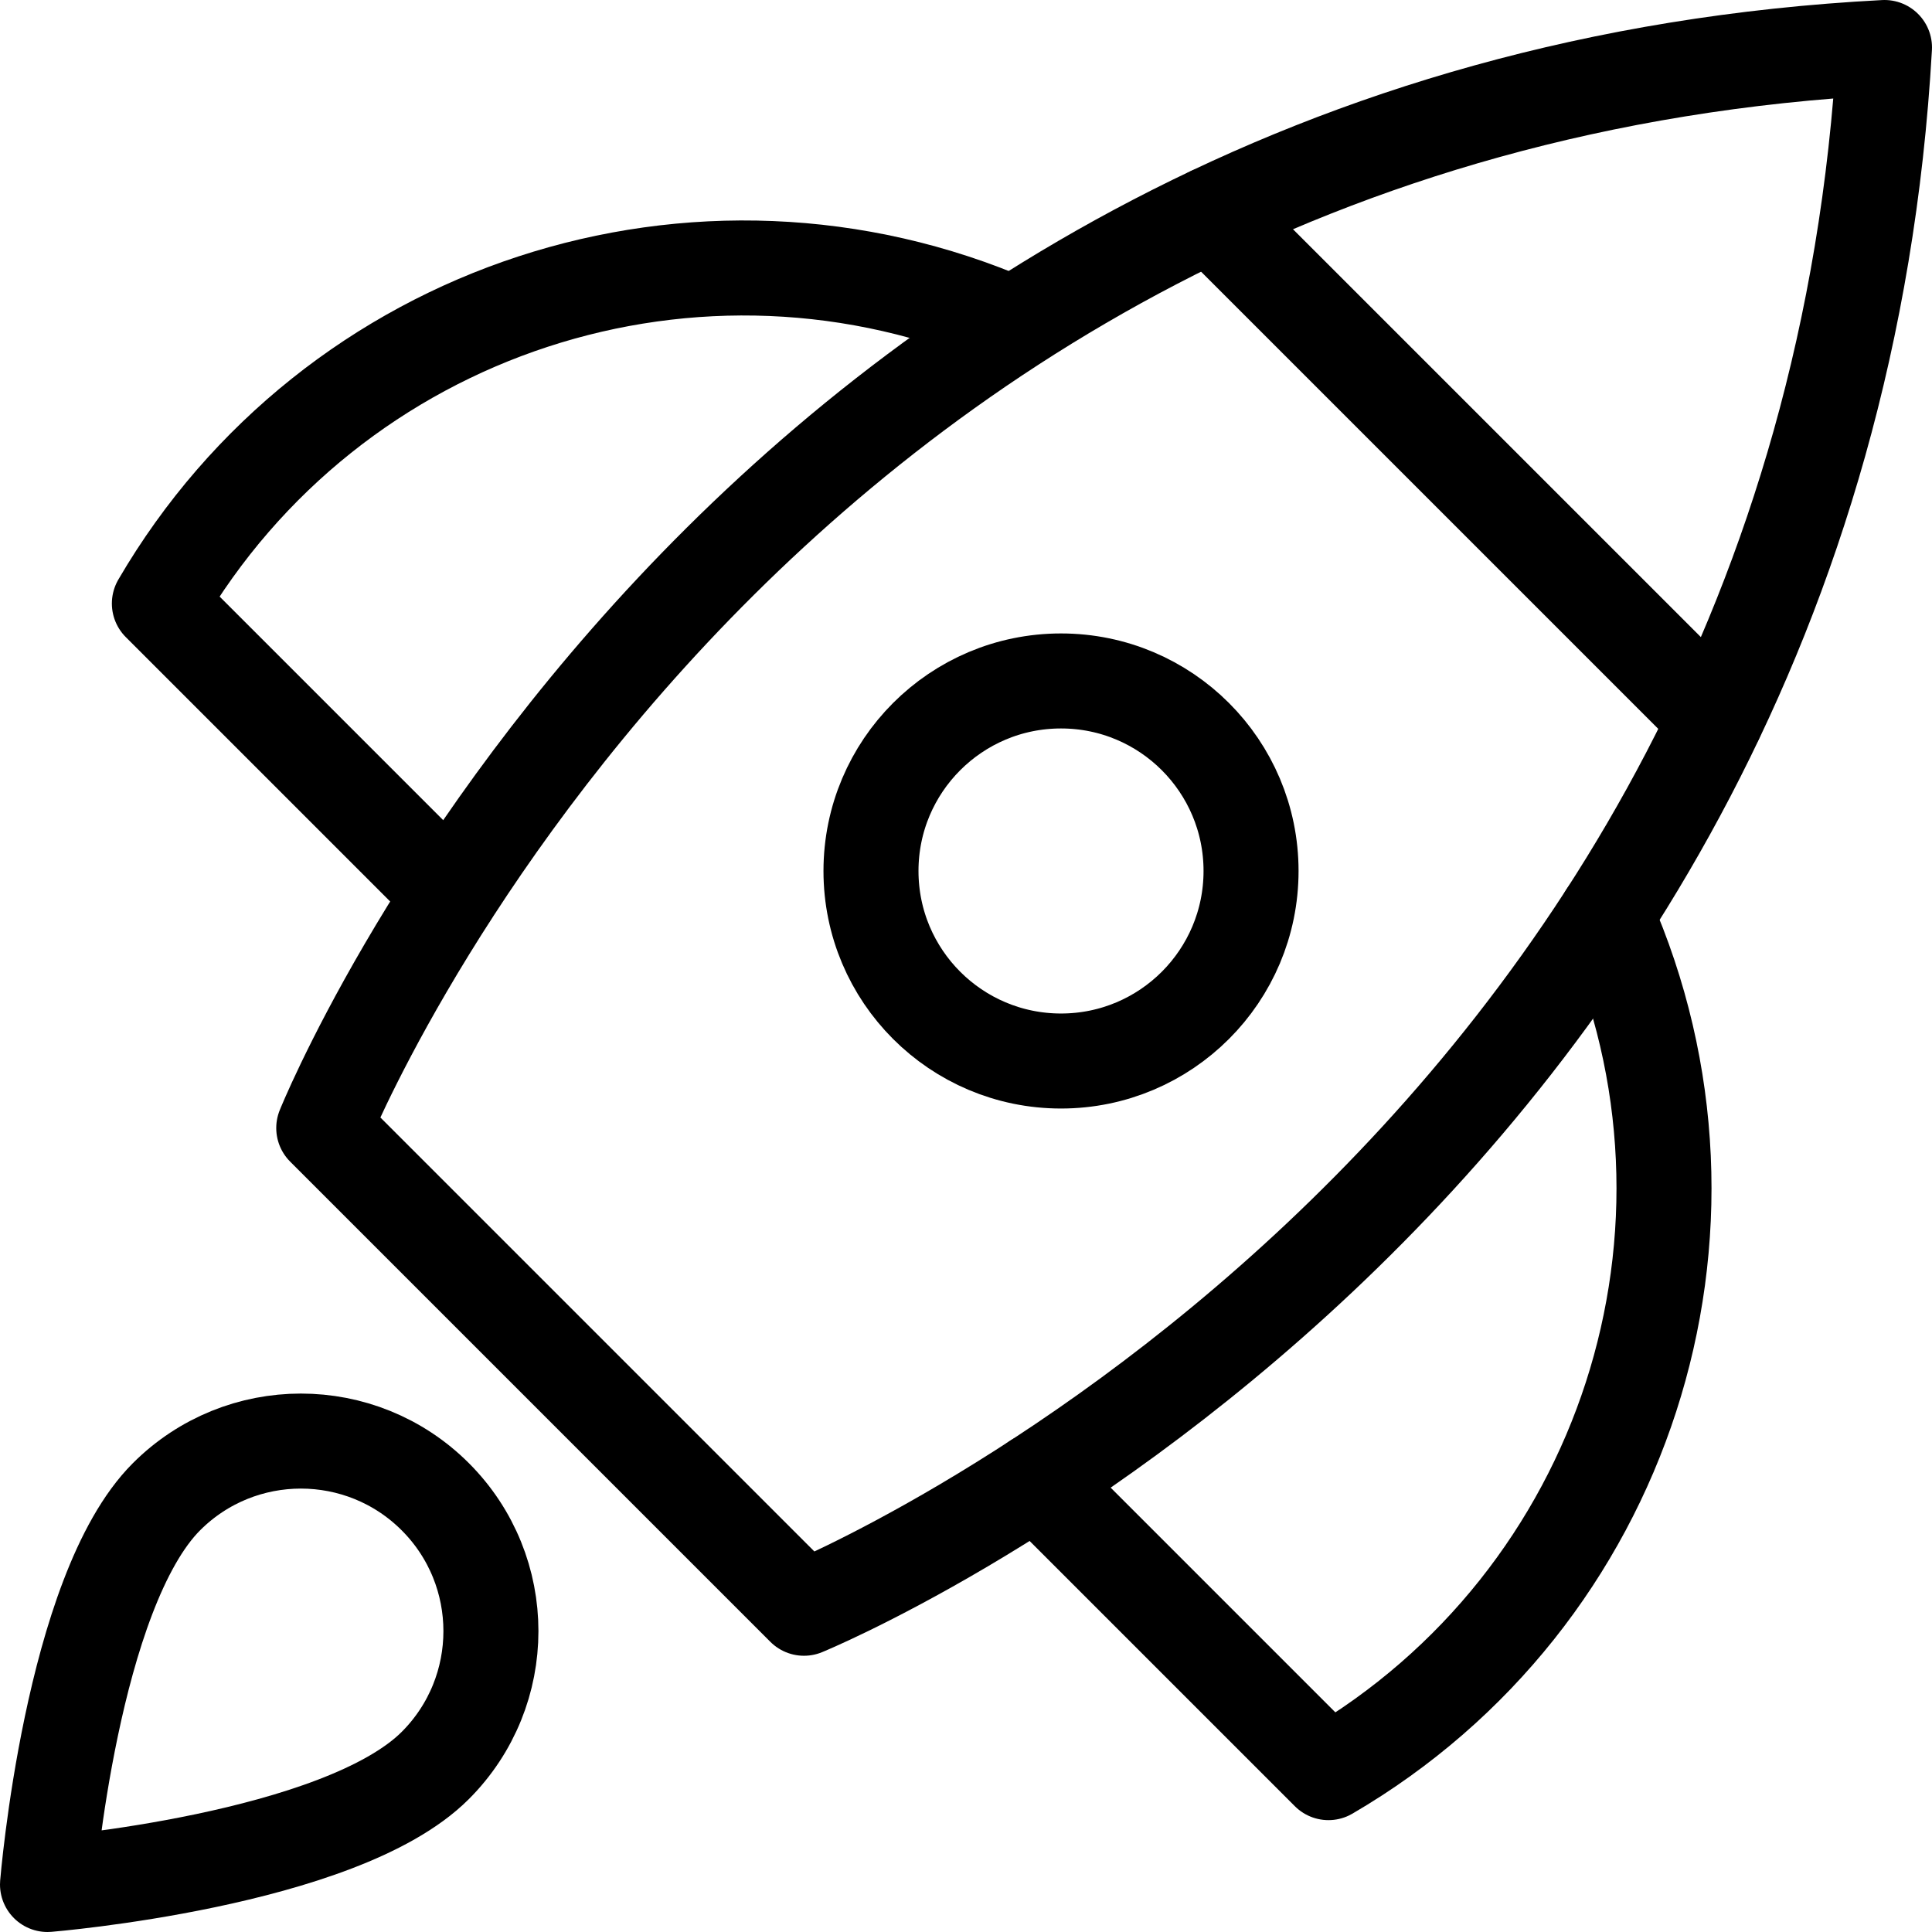
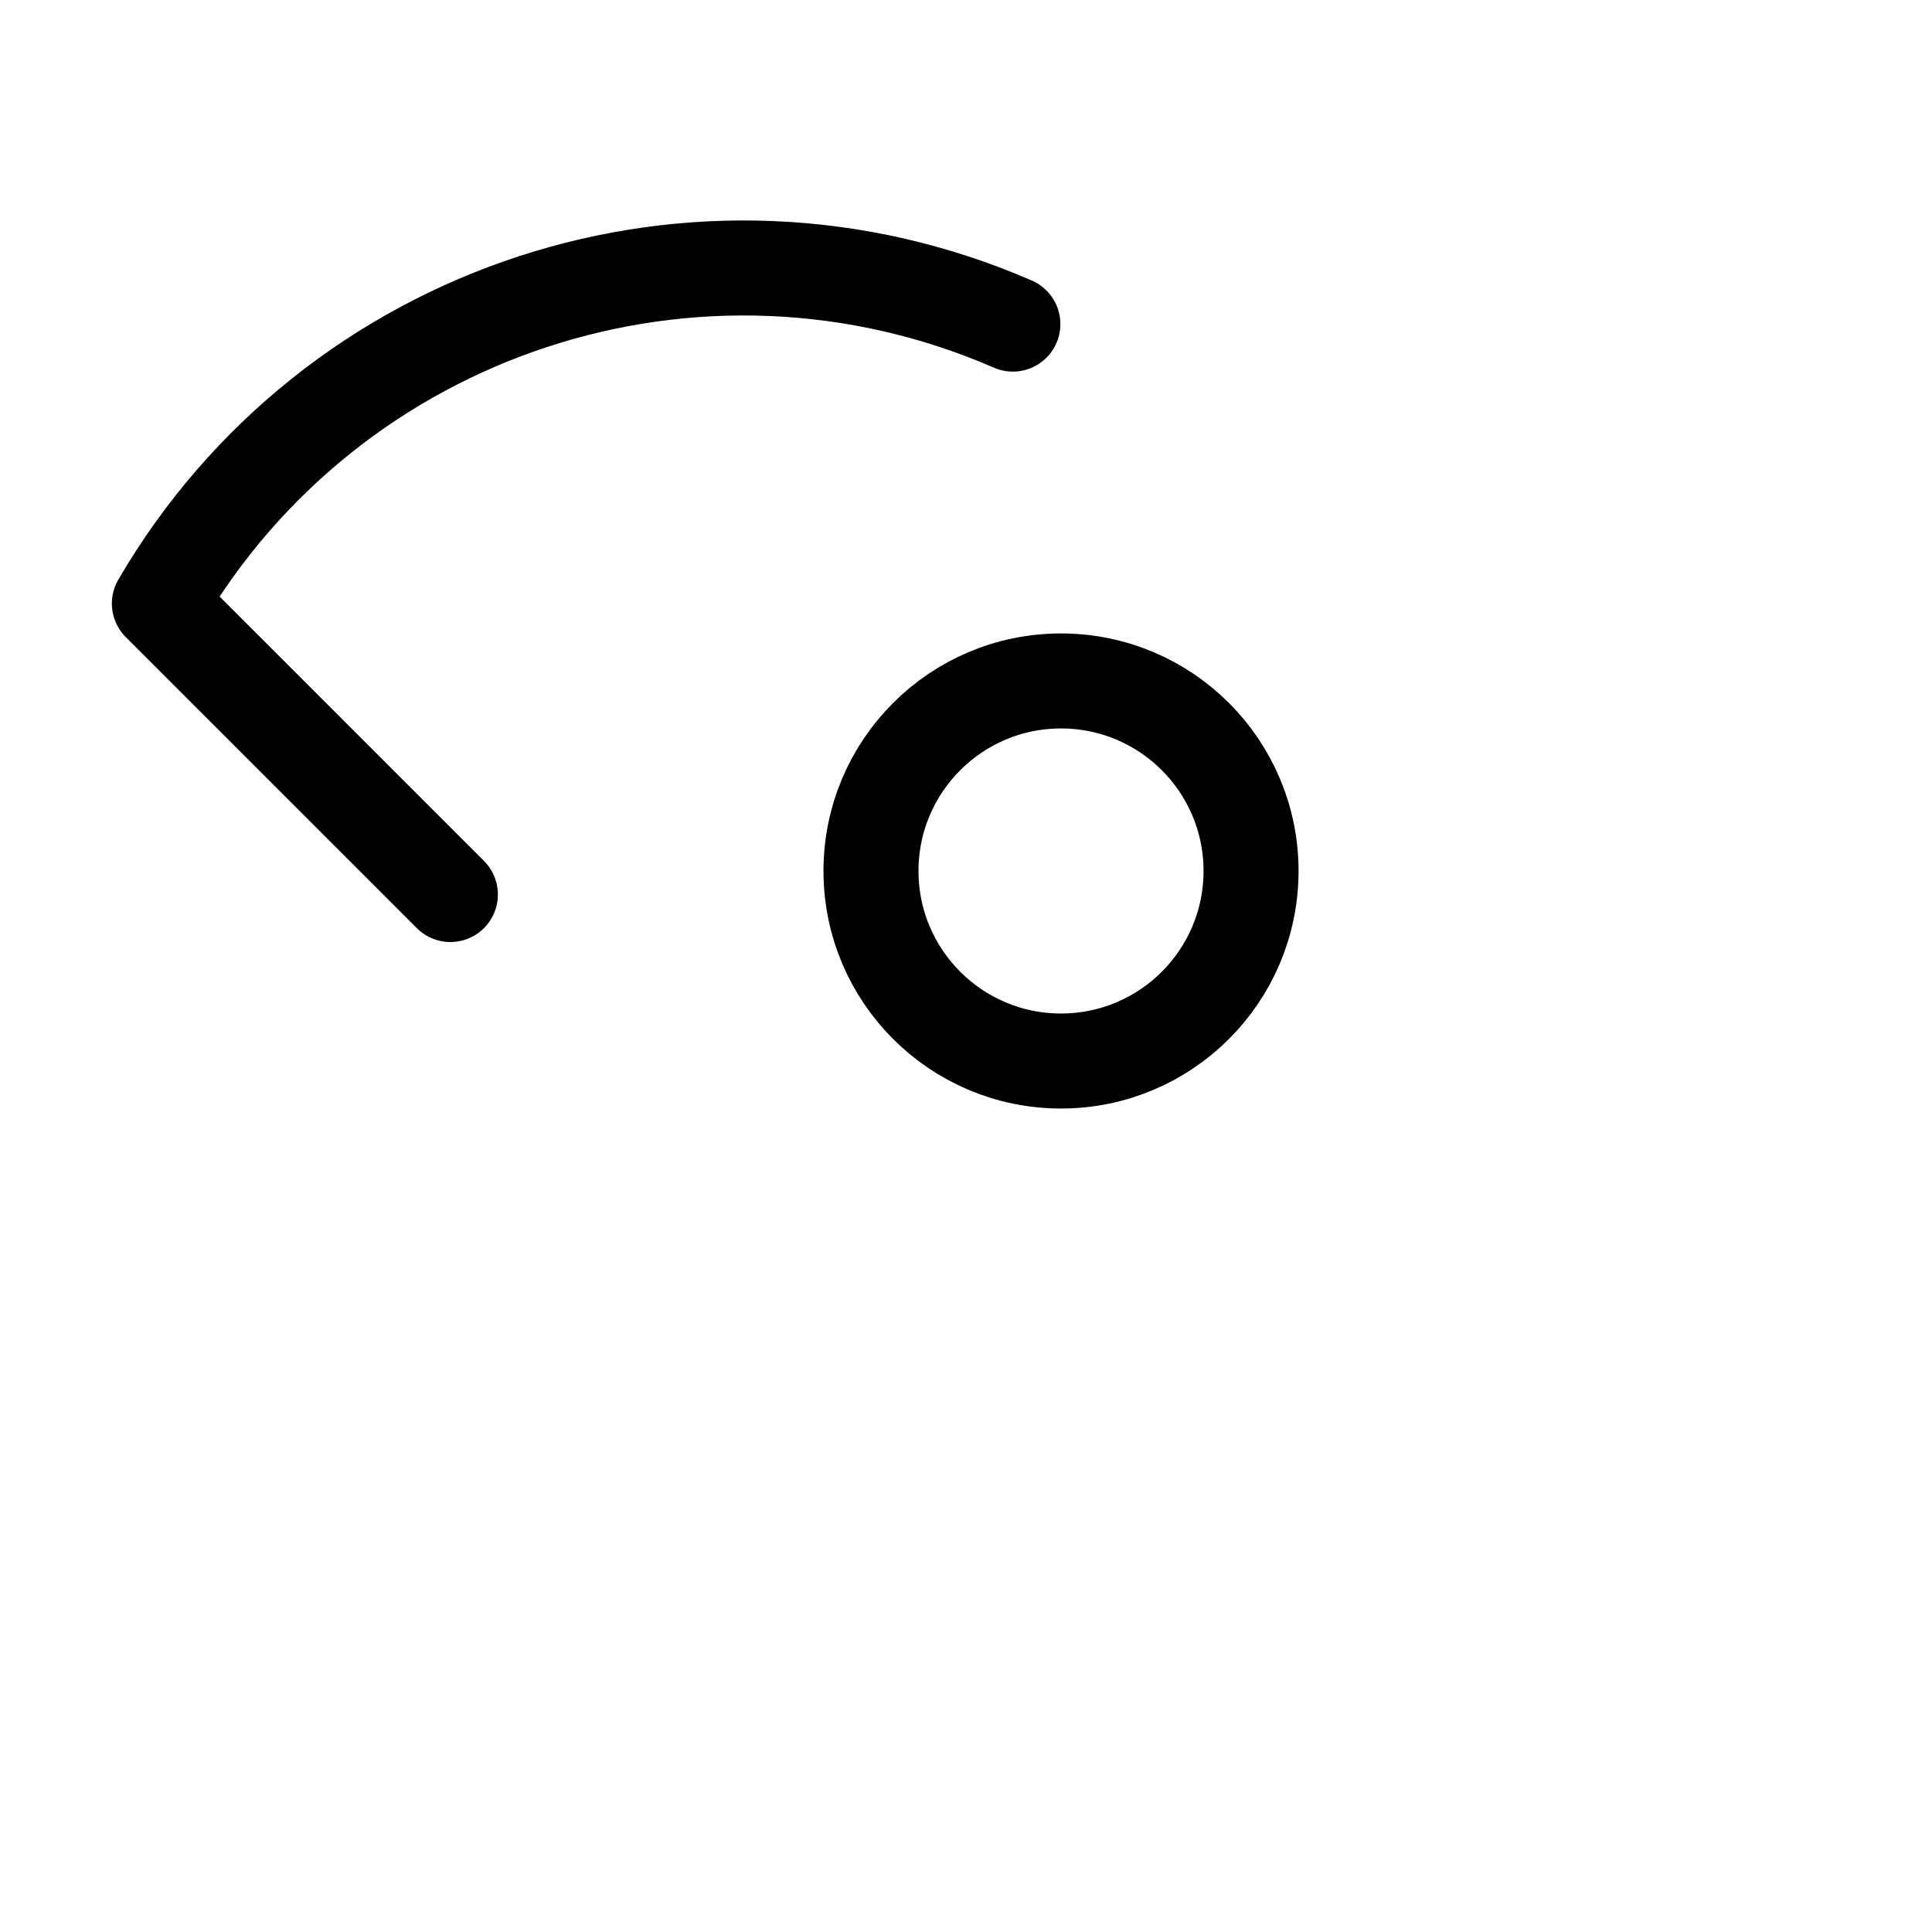
<svg xmlns="http://www.w3.org/2000/svg" width="61px" height="61" viewBox="-1 -1 61 61" version="1.1">
  <title>icon ruimteschip</title>
  <desc>DutchWorkz DataVibes icon zwart.</desc>
  <g id="icon-ruimteschip" stroke="none" stroke-width="1" fill="none" fill-rule="evenodd" stroke-linecap="round" stroke-linejoin="round">
    <g stroke="#000000" stroke-width="3">
-       <line x1="37.23" y1="5.765" x2="53.17" y2="21.704" id="Path" />
      <path d="M30.98,9.233 C21.06,4.921 9.482,8.712 4.032,18.055 L13.22,27.243" id="Path" />
-       <path d="M49.714,27.9 C54.106,37.84 50.331,49.493 40.944,54.968 L31.718,45.742" id="Path" />
-       <path d="M24.384,49.778 L9.222,34.616 C9.222,34.616 22.173,2.4 58.5,0.5 C56.447,36.669 24.384,49.778 24.384,49.778 Z" id="Path" />
      <circle id="Oval" cx="32.5" cy="26.5" r="6" />
-       <path d="M4.257,46.257 C6.6,43.914 10.4,43.914 12.743,46.257 C15.086,48.6 15.086,52.4 12.743,54.743 C9.743,57.743 0.5,58.5 0.5,58.5 C0.5,58.5 1.257,49.257 4.257,46.257 Z" id="Path" />
    </g>
  </g>
</svg>